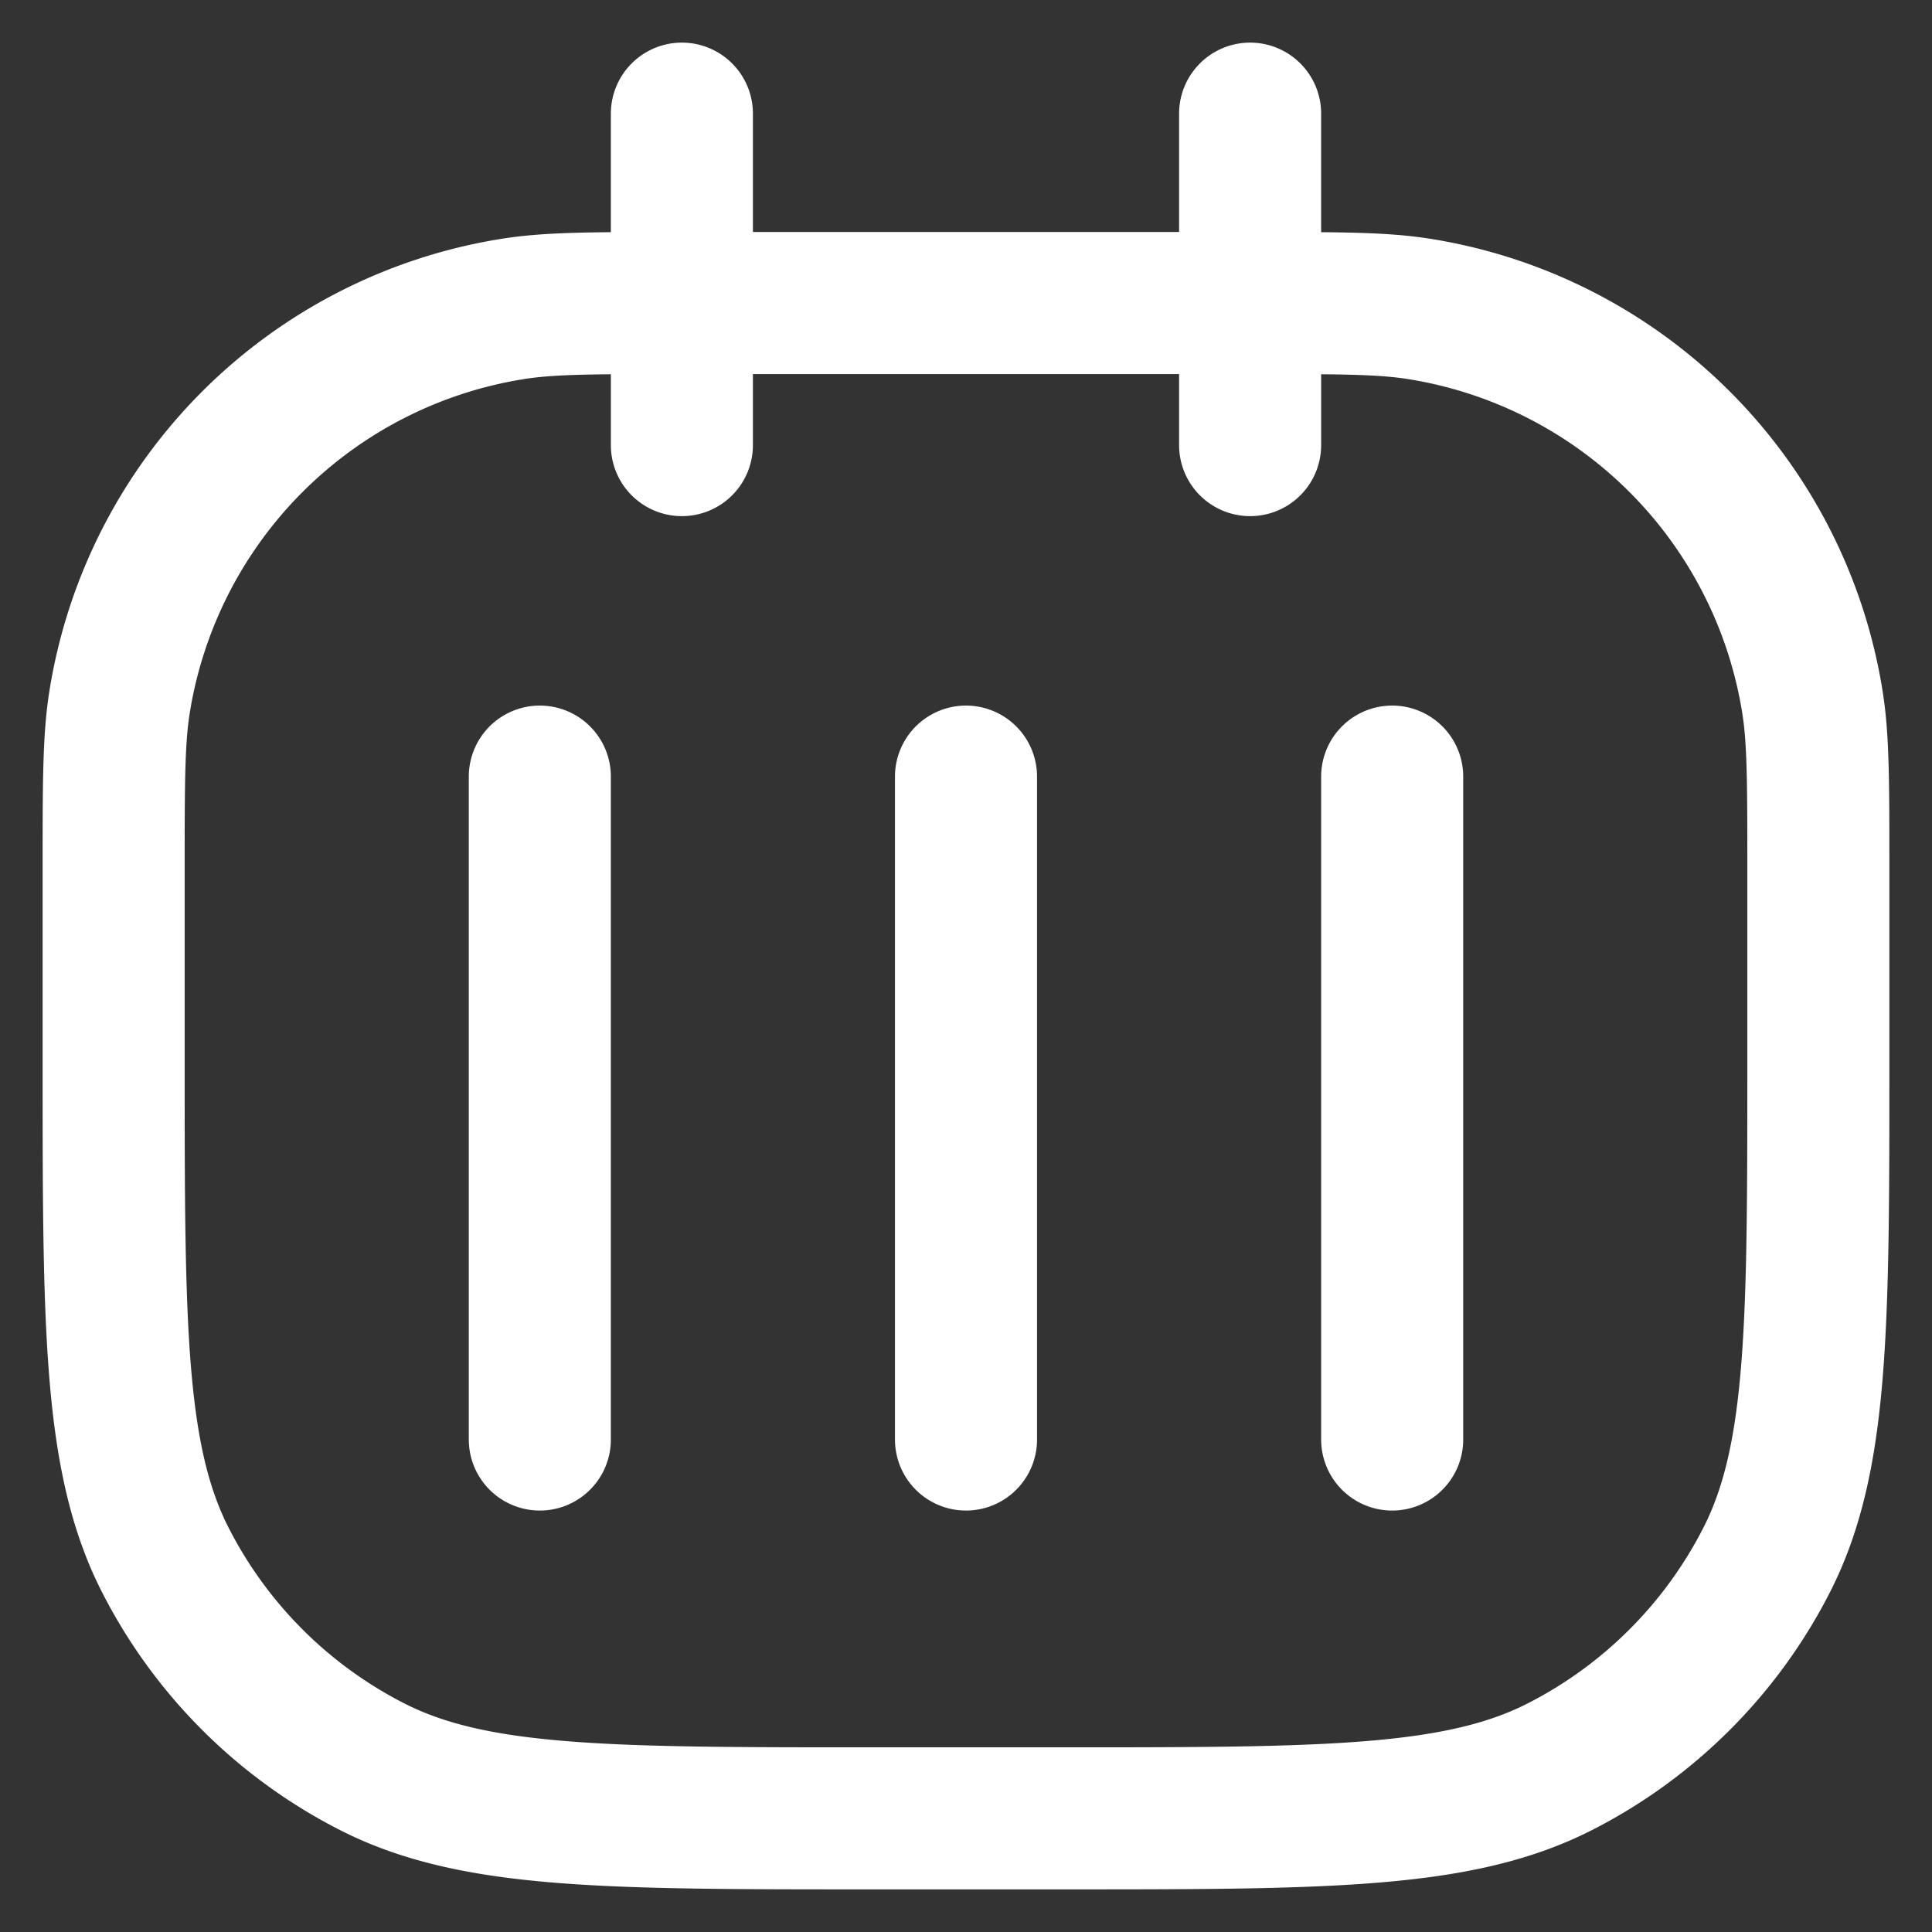
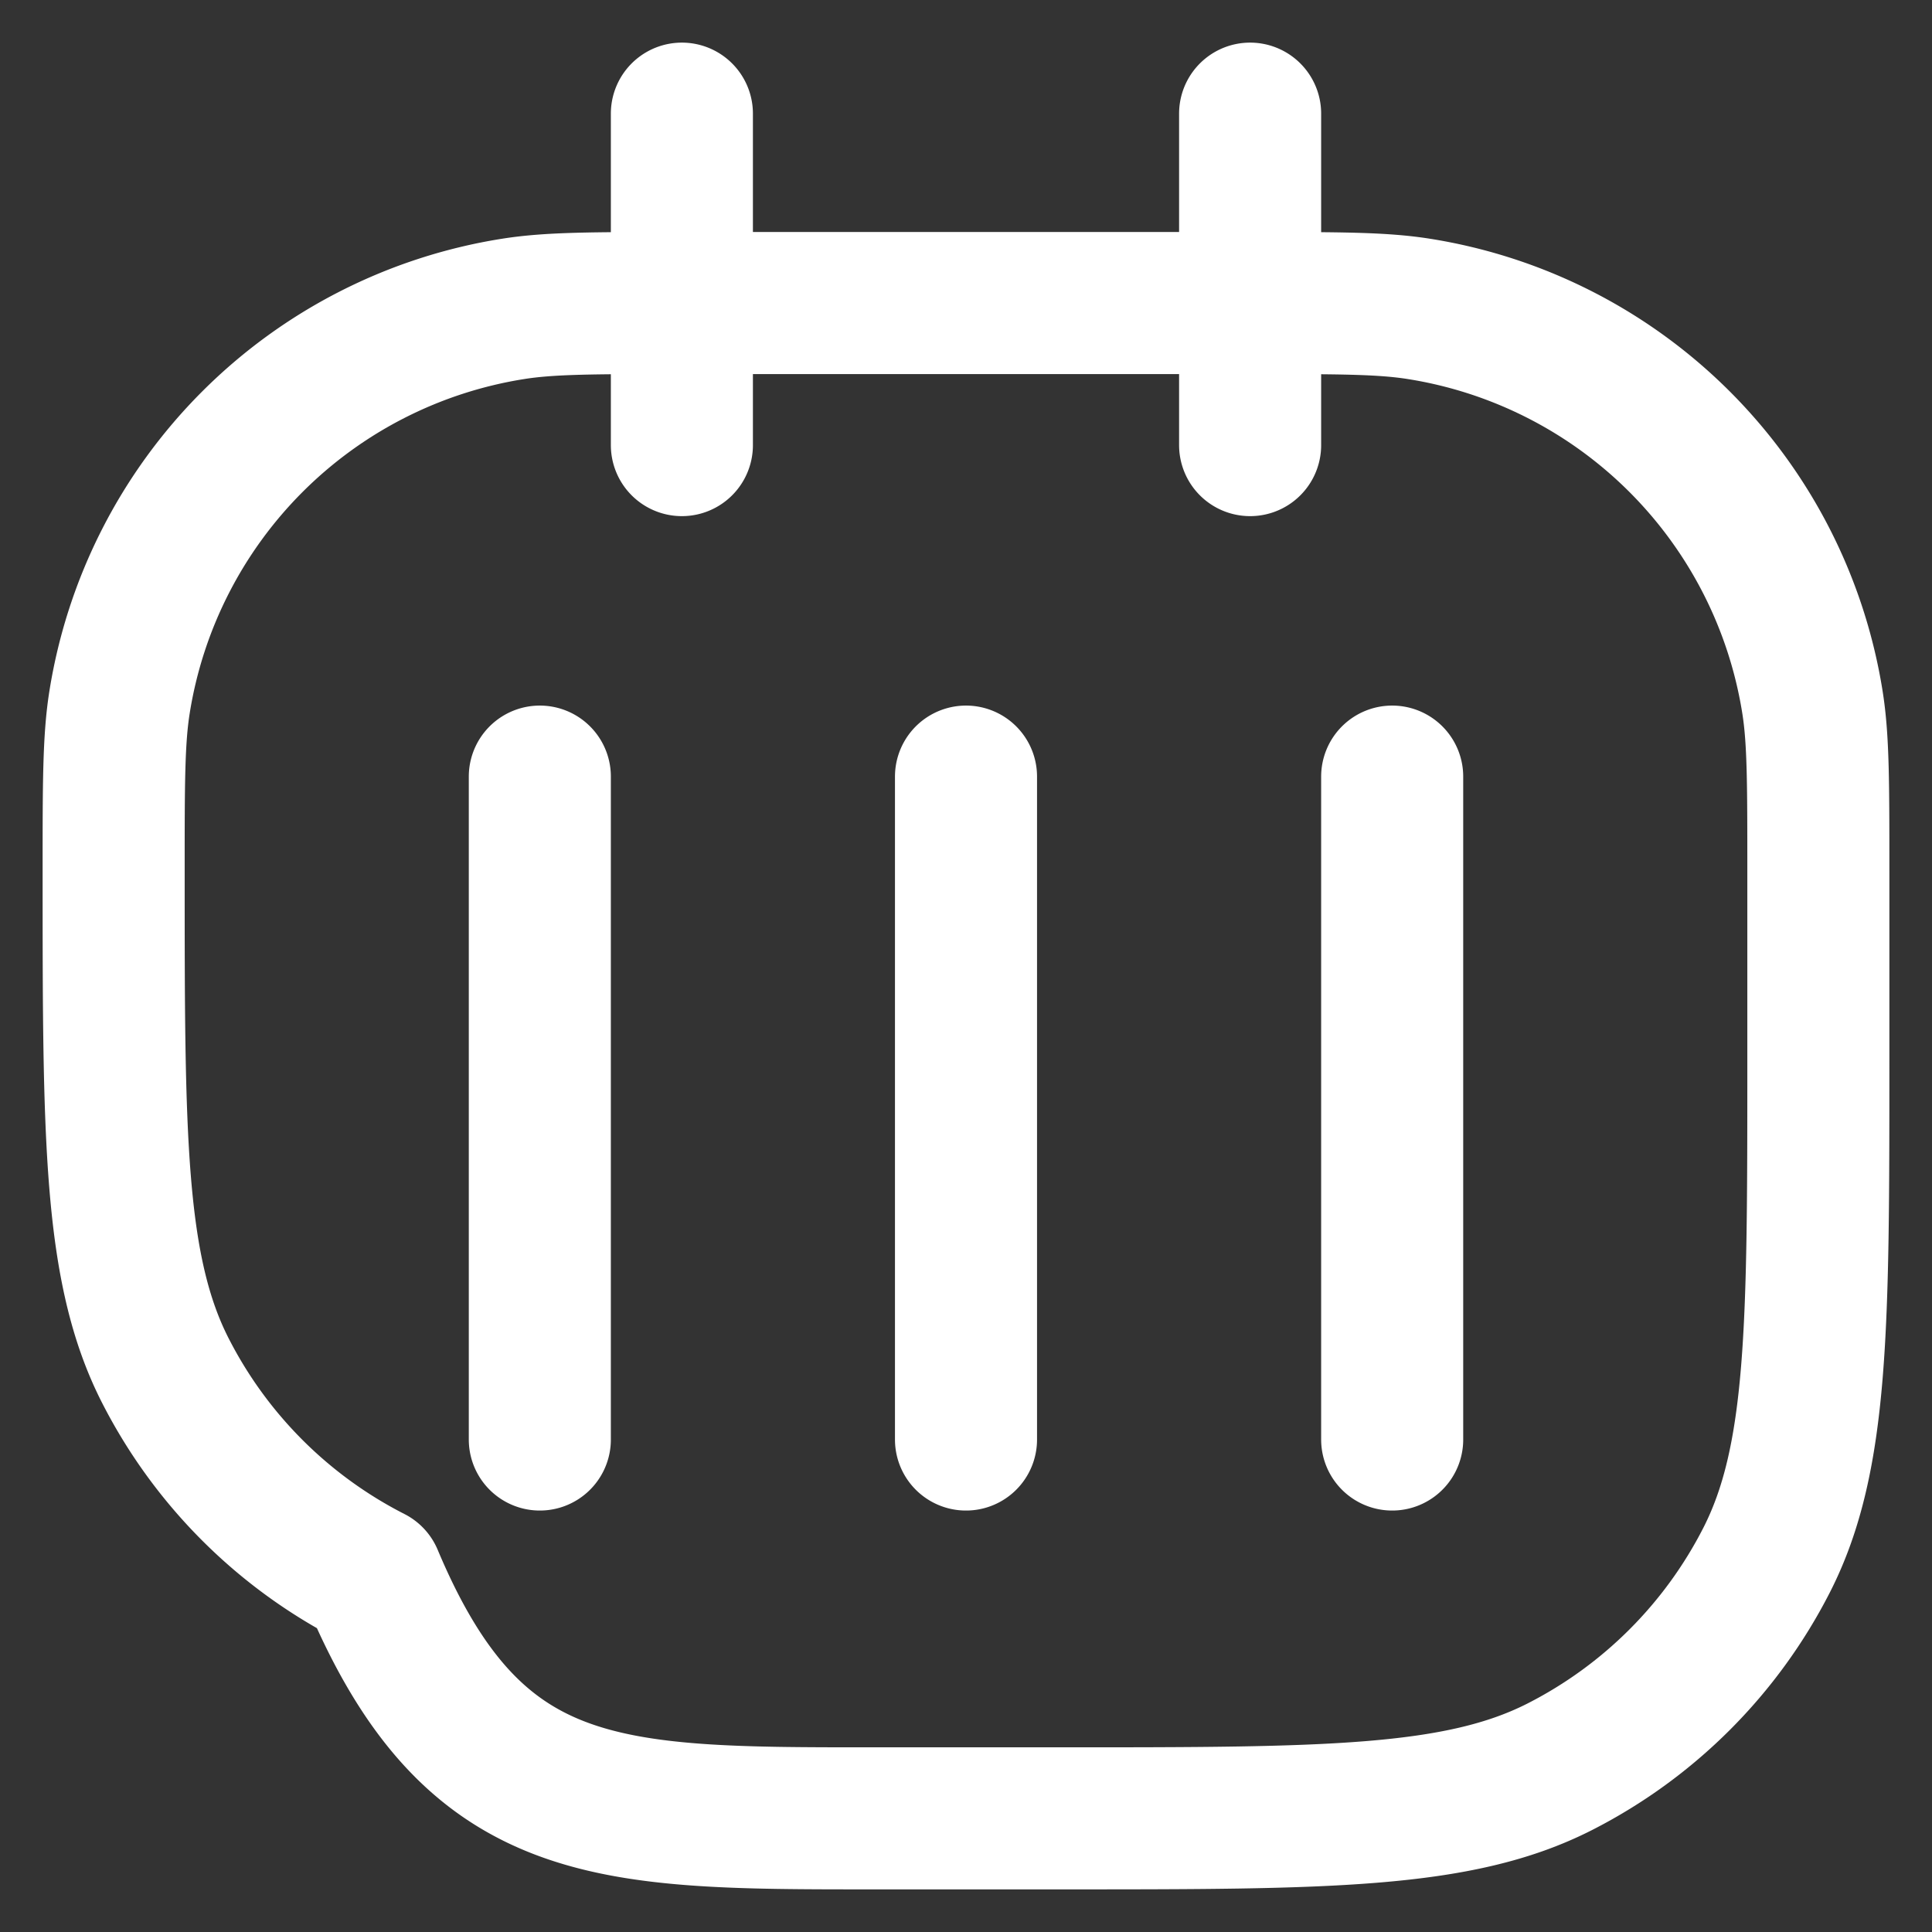
<svg xmlns="http://www.w3.org/2000/svg" width="34" height="34" fill="none">
  <rect width="100%" height="100%" fill="#333333" stroke="none" />
-   <path stroke="#fff" stroke-linecap="round" stroke-linejoin="round" stroke-width="2.5" d="M12 5.333c-1.548 0-2.323 0-2.97.103a8.333 8.333 0 0 0-6.927 6.927C2 13.011 2 13.785 2 15.333v3.334c0 4.667 0 7 .908 8.783a8.333 8.333 0 0 0 3.642 3.642C8.333 32 10.666 32 15.333 32h3.334c4.667 0 7 0 8.783-.908a8.333 8.333 0 0 0 3.642-3.642C32 25.667 32 23.334 32 18.667v-3.334c0-1.548 0-2.322-.103-2.97a8.333 8.333 0 0 0-6.927-6.927c-.647-.103-1.422-.103-2.97-.103m-10 0v2.5m0-2.5V2m0 3.333h10m0 0V2m0 3.333v2.5m-5 17.5V13.667M9.5 25.333V13.667m15 11.666V13.667" />
+   <path stroke="#fff" stroke-linecap="round" stroke-linejoin="round" stroke-width="2.5" d="M12 5.333c-1.548 0-2.323 0-2.97.103a8.333 8.333 0 0 0-6.927 6.927C2 13.011 2 13.785 2 15.333c0 4.667 0 7 .908 8.783a8.333 8.333 0 0 0 3.642 3.642C8.333 32 10.666 32 15.333 32h3.334c4.667 0 7 0 8.783-.908a8.333 8.333 0 0 0 3.642-3.642C32 25.667 32 23.334 32 18.667v-3.334c0-1.548 0-2.322-.103-2.97a8.333 8.333 0 0 0-6.927-6.927c-.647-.103-1.422-.103-2.97-.103m-10 0v2.5m0-2.5V2m0 3.333h10m0 0V2m0 3.333v2.5m-5 17.5V13.667M9.5 25.333V13.667m15 11.666V13.667" />
</svg>